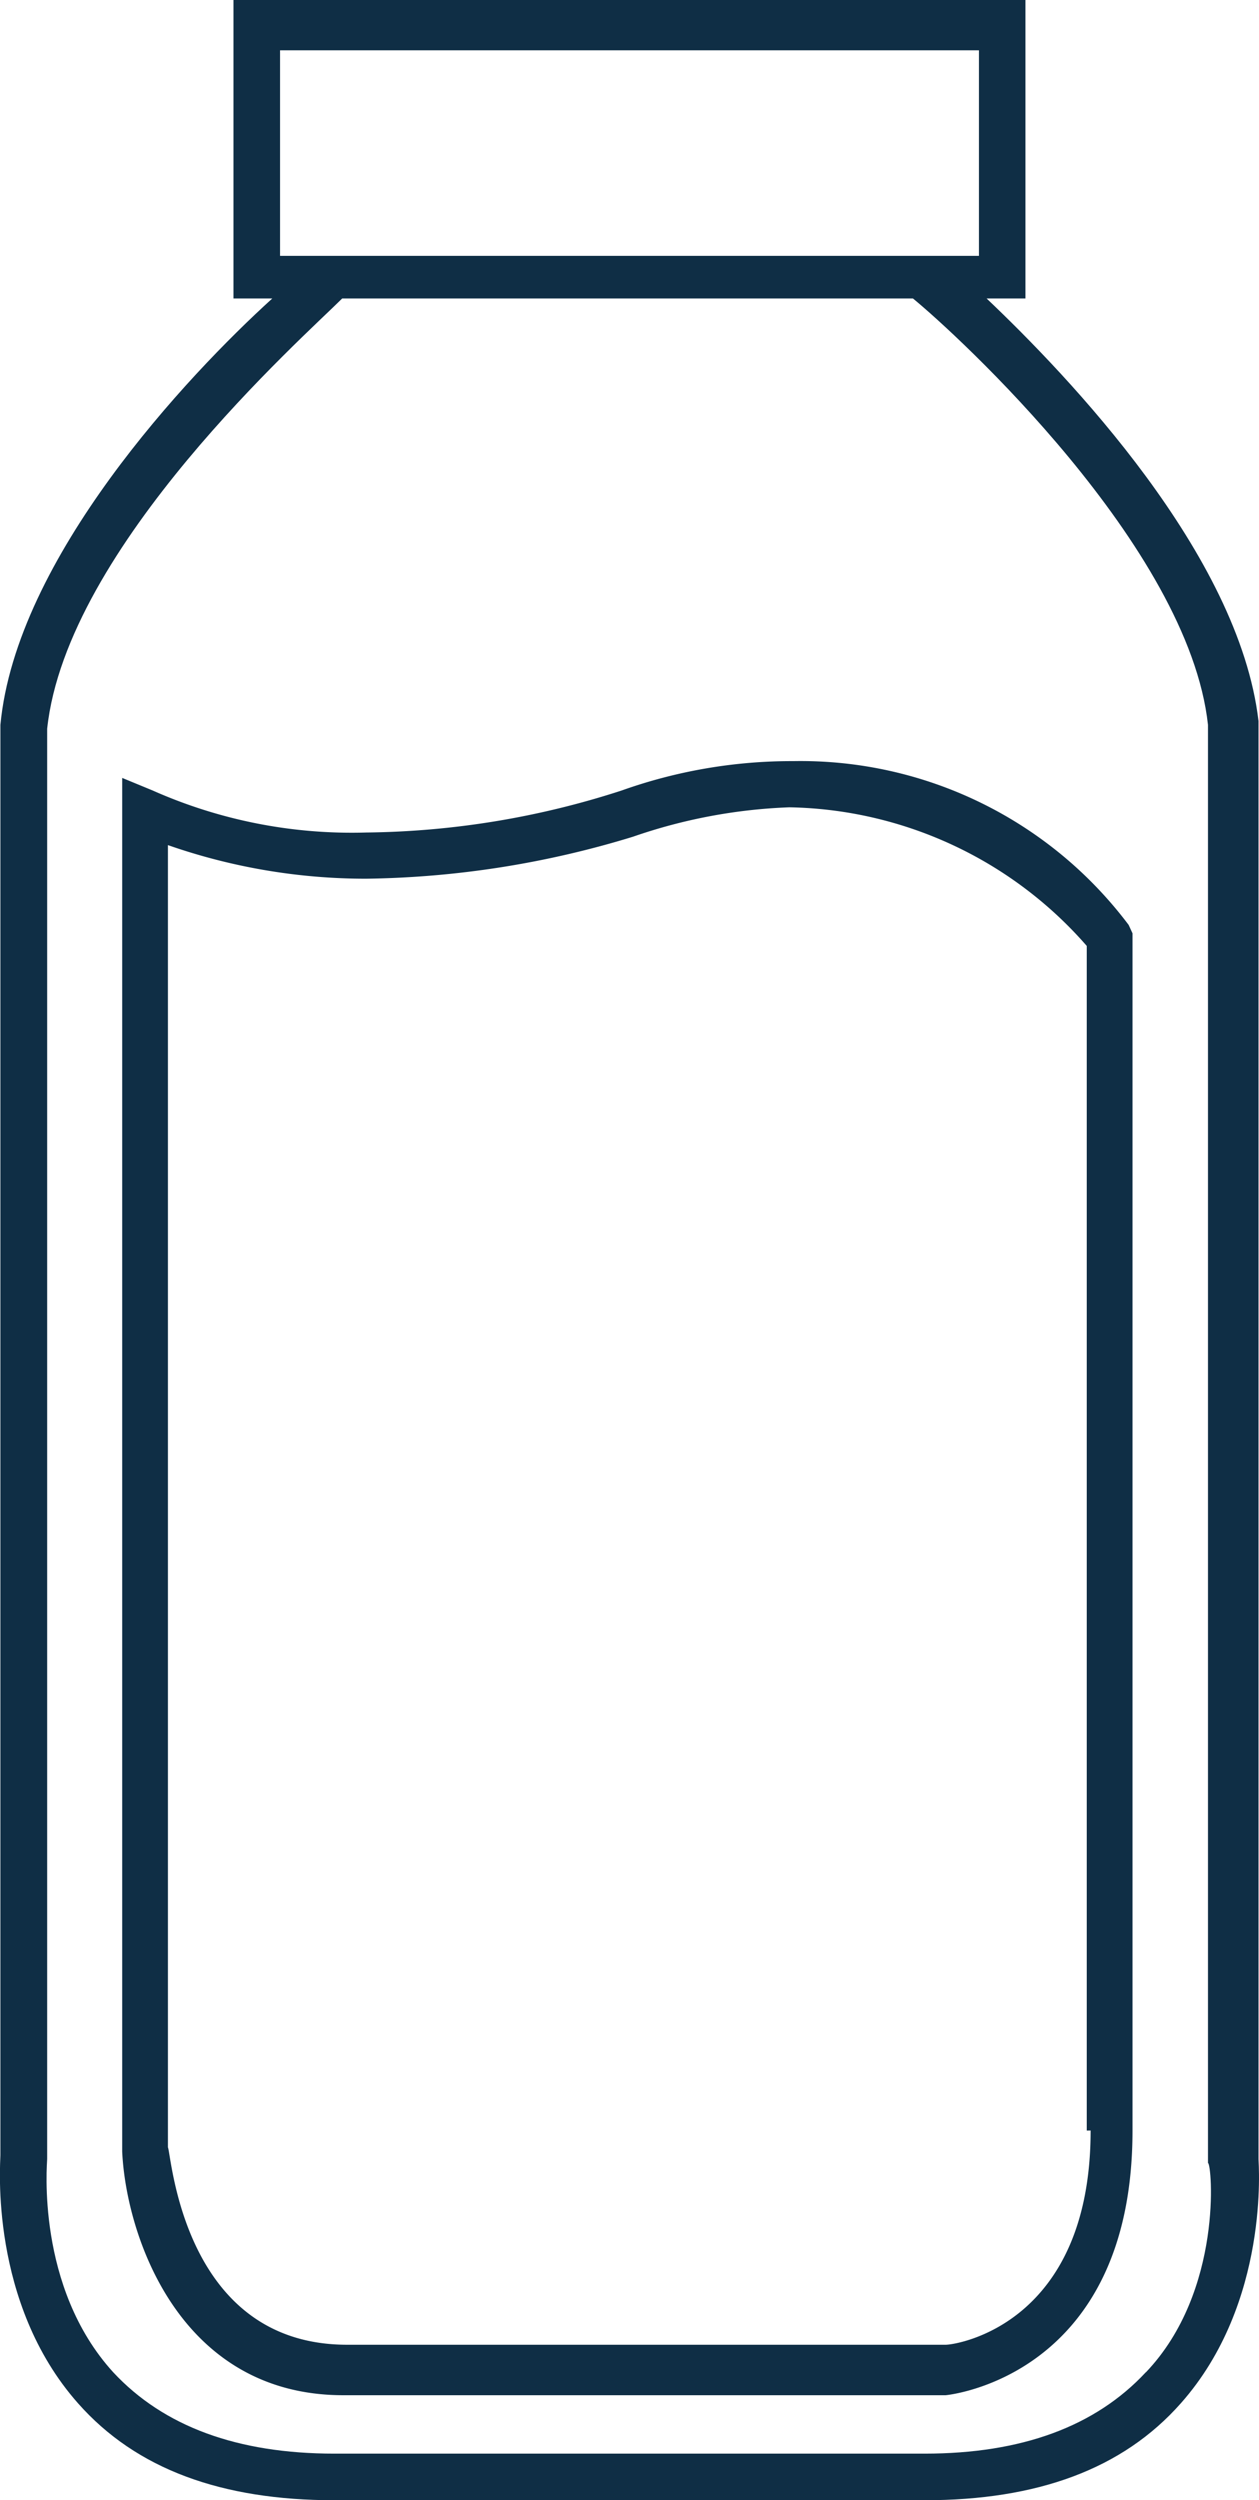
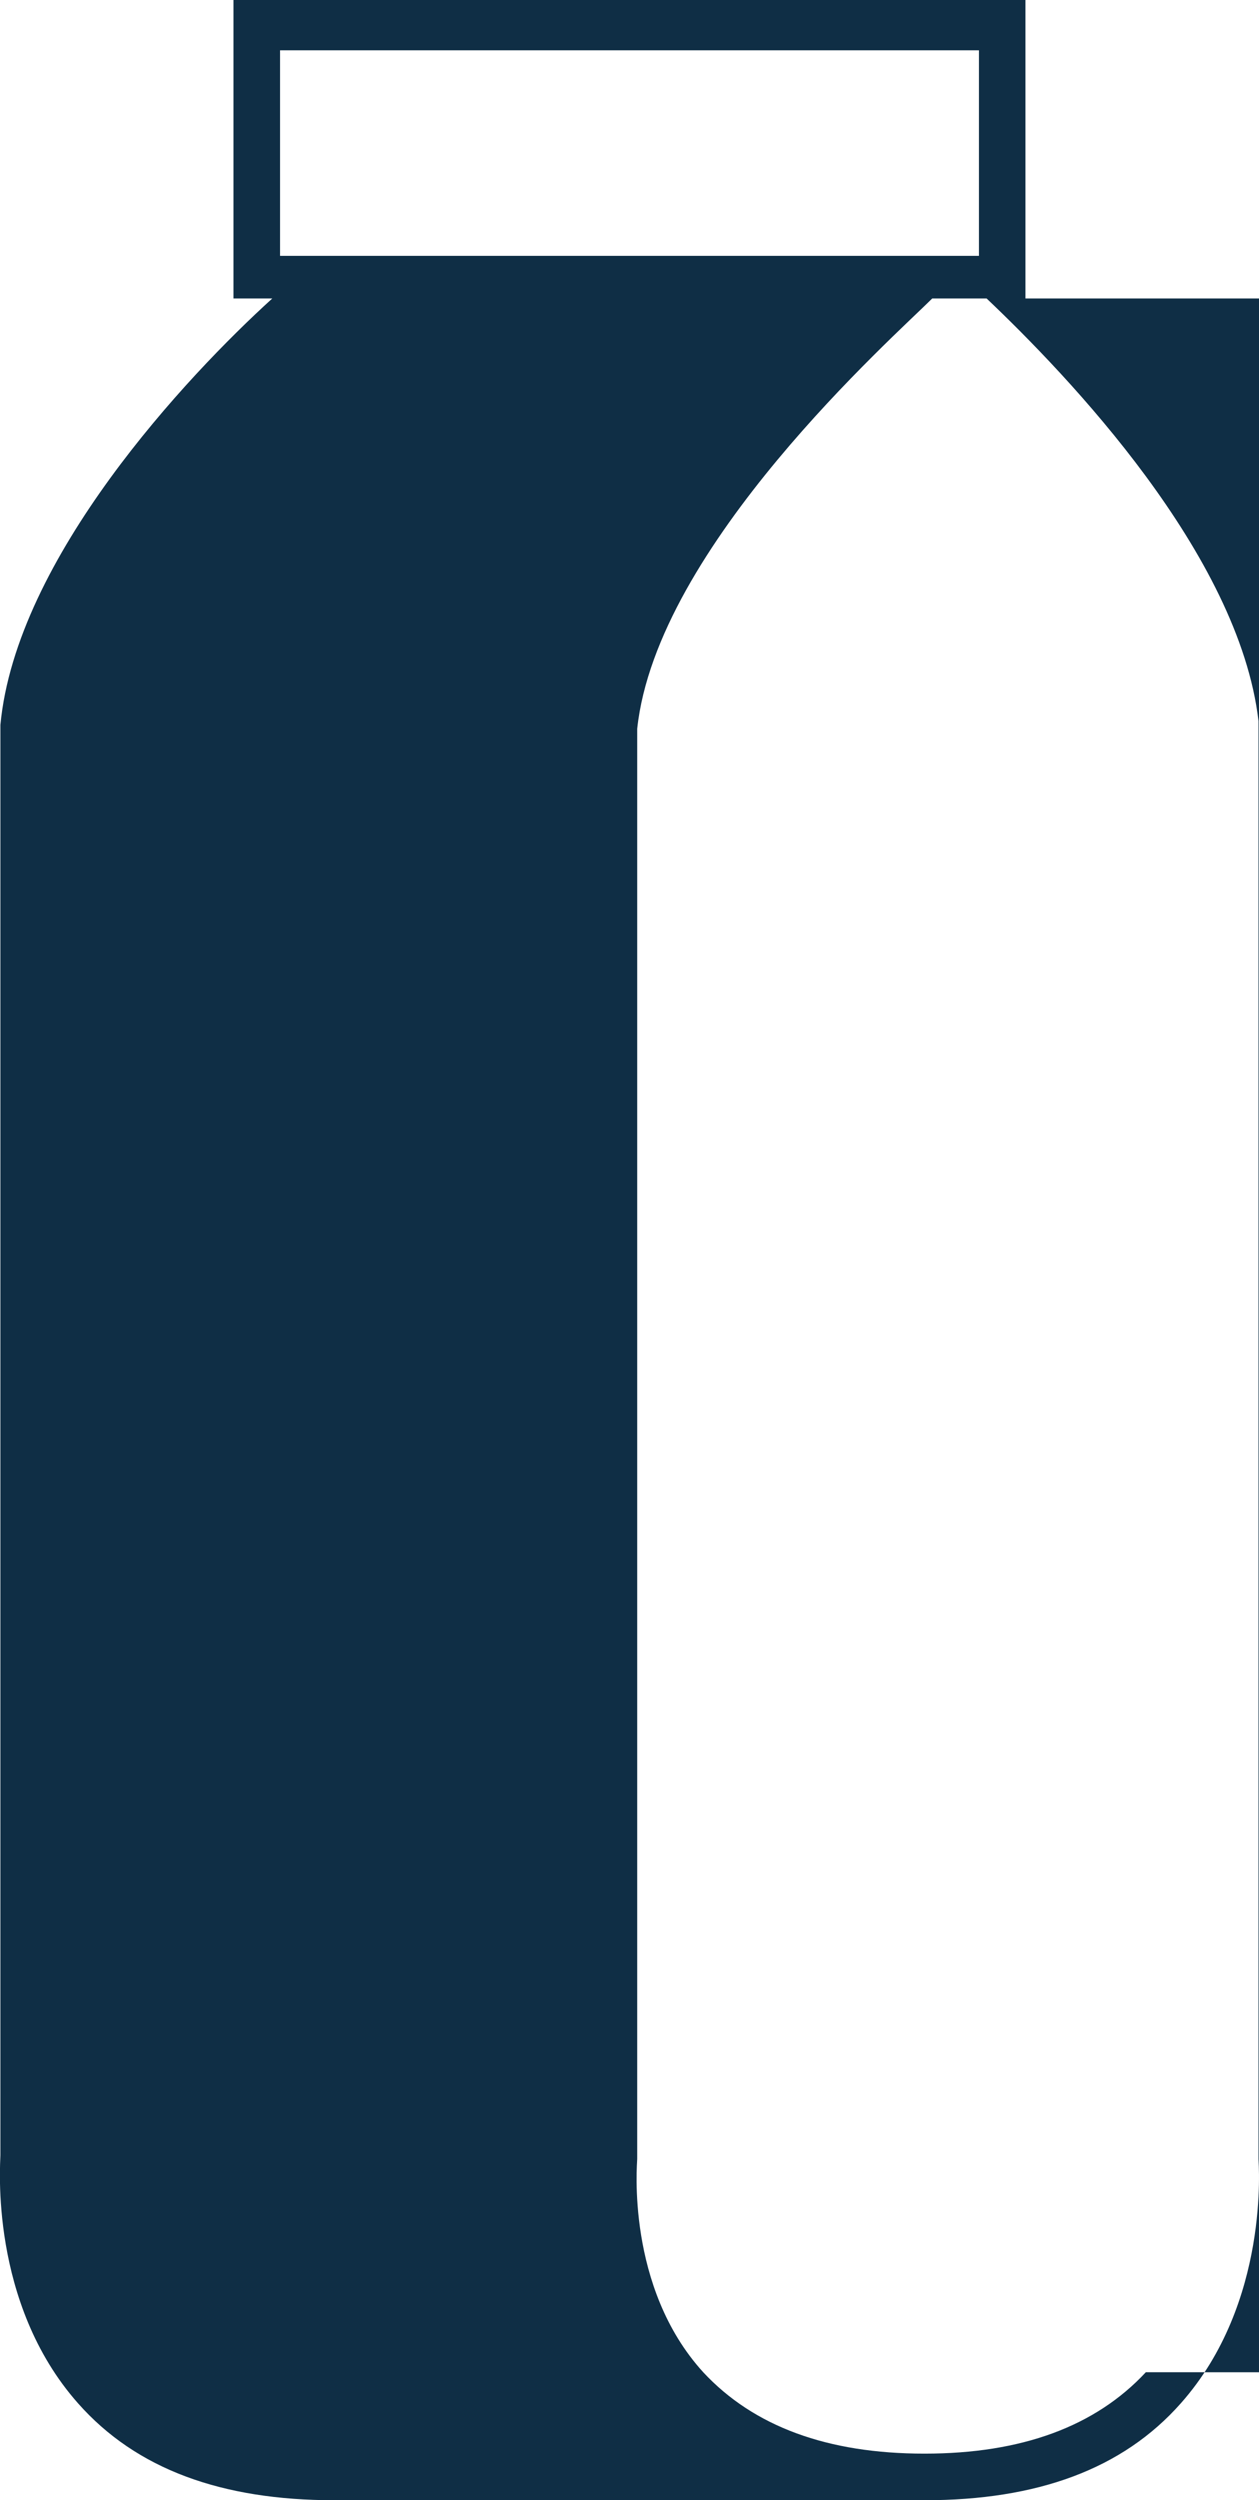
<svg xmlns="http://www.w3.org/2000/svg" width="65.293" height="129.631">
  <g fill="#0f2e45" data-name="Untitled design (22)">
-     <path d="M65.267 111.946V37.382c-1.007-8.641-9.867-17.887-14.1-21.906h2.014V0H12.108v15.476h2.013C9.691 19.495.831 28.941.021 37.584v74.161c0 .4-.6 7.637 4.027 12.863 3.02 3.417 7.45 5.024 13.29 5.024h30.609c5.839 0 10.269-1.608 13.29-5.024 4.634-5.226 4.03-12.462 4.03-12.662ZM14.524 2.609h36.245v10.656H14.524Zm44.9 120.386q-3.926 4.22-11.477 4.221h-30.6q-7.551 0-11.477-4.221c-4.027-4.422-3.424-10.853-3.424-11.054V37.785c1.007-9.446 13.29-20.3 15.3-22.309h29.601c2.215 1.809 14.3 12.863 15.3 22.108v74.563c.2-.001.808 6.632-3.22 10.853Zm0 0" data-name="Path 83" />
-     <path d="M41.139 39.462a26.285 26.285 0 0 0-8.9 1.524 44.306 44.306 0 0 1-13.247 2.178 25.437 25.437 0 0 1-11.073-2.178l-1.582-.653v71.221c.2 4.357 2.966 12.633 11.467 12.633h31.24s9.689-.871 9.689-13.721V48.391l-.2-.435a21.281 21.281 0 0 0-17.394-8.494Zm15.422 71c0 10.019-6.92 11.108-7.514 11.108H18.002c-8.5 0-9.1-9.8-9.293-10.237V43.817a31.1 31.1 0 0 0 10.282 1.742 49.217 49.217 0 0 0 13.84-2.178 27.792 27.792 0 0 1 8.106-1.524 20.952 20.952 0 0 1 15.423 7.187v61.421Zm0 0" data-name="Path 84" />
+     <path d="M65.267 111.946V37.382c-1.007-8.641-9.867-17.887-14.1-21.906h2.014V0H12.108v15.476h2.013C9.691 19.495.831 28.941.021 37.584v74.161c0 .4-.6 7.637 4.027 12.863 3.02 3.417 7.45 5.024 13.29 5.024h30.609c5.839 0 10.269-1.608 13.29-5.024 4.634-5.226 4.03-12.462 4.03-12.662ZM14.524 2.609h36.245v10.656H14.524Zm44.9 120.386q-3.926 4.22-11.477 4.221q-7.551 0-11.477-4.221c-4.027-4.422-3.424-10.853-3.424-11.054V37.785c1.007-9.446 13.29-20.3 15.3-22.309h29.601c2.215 1.809 14.3 12.863 15.3 22.108v74.563c.2-.001.808 6.632-3.22 10.853Zm0 0" data-name="Path 83" />
  </g>
</svg>